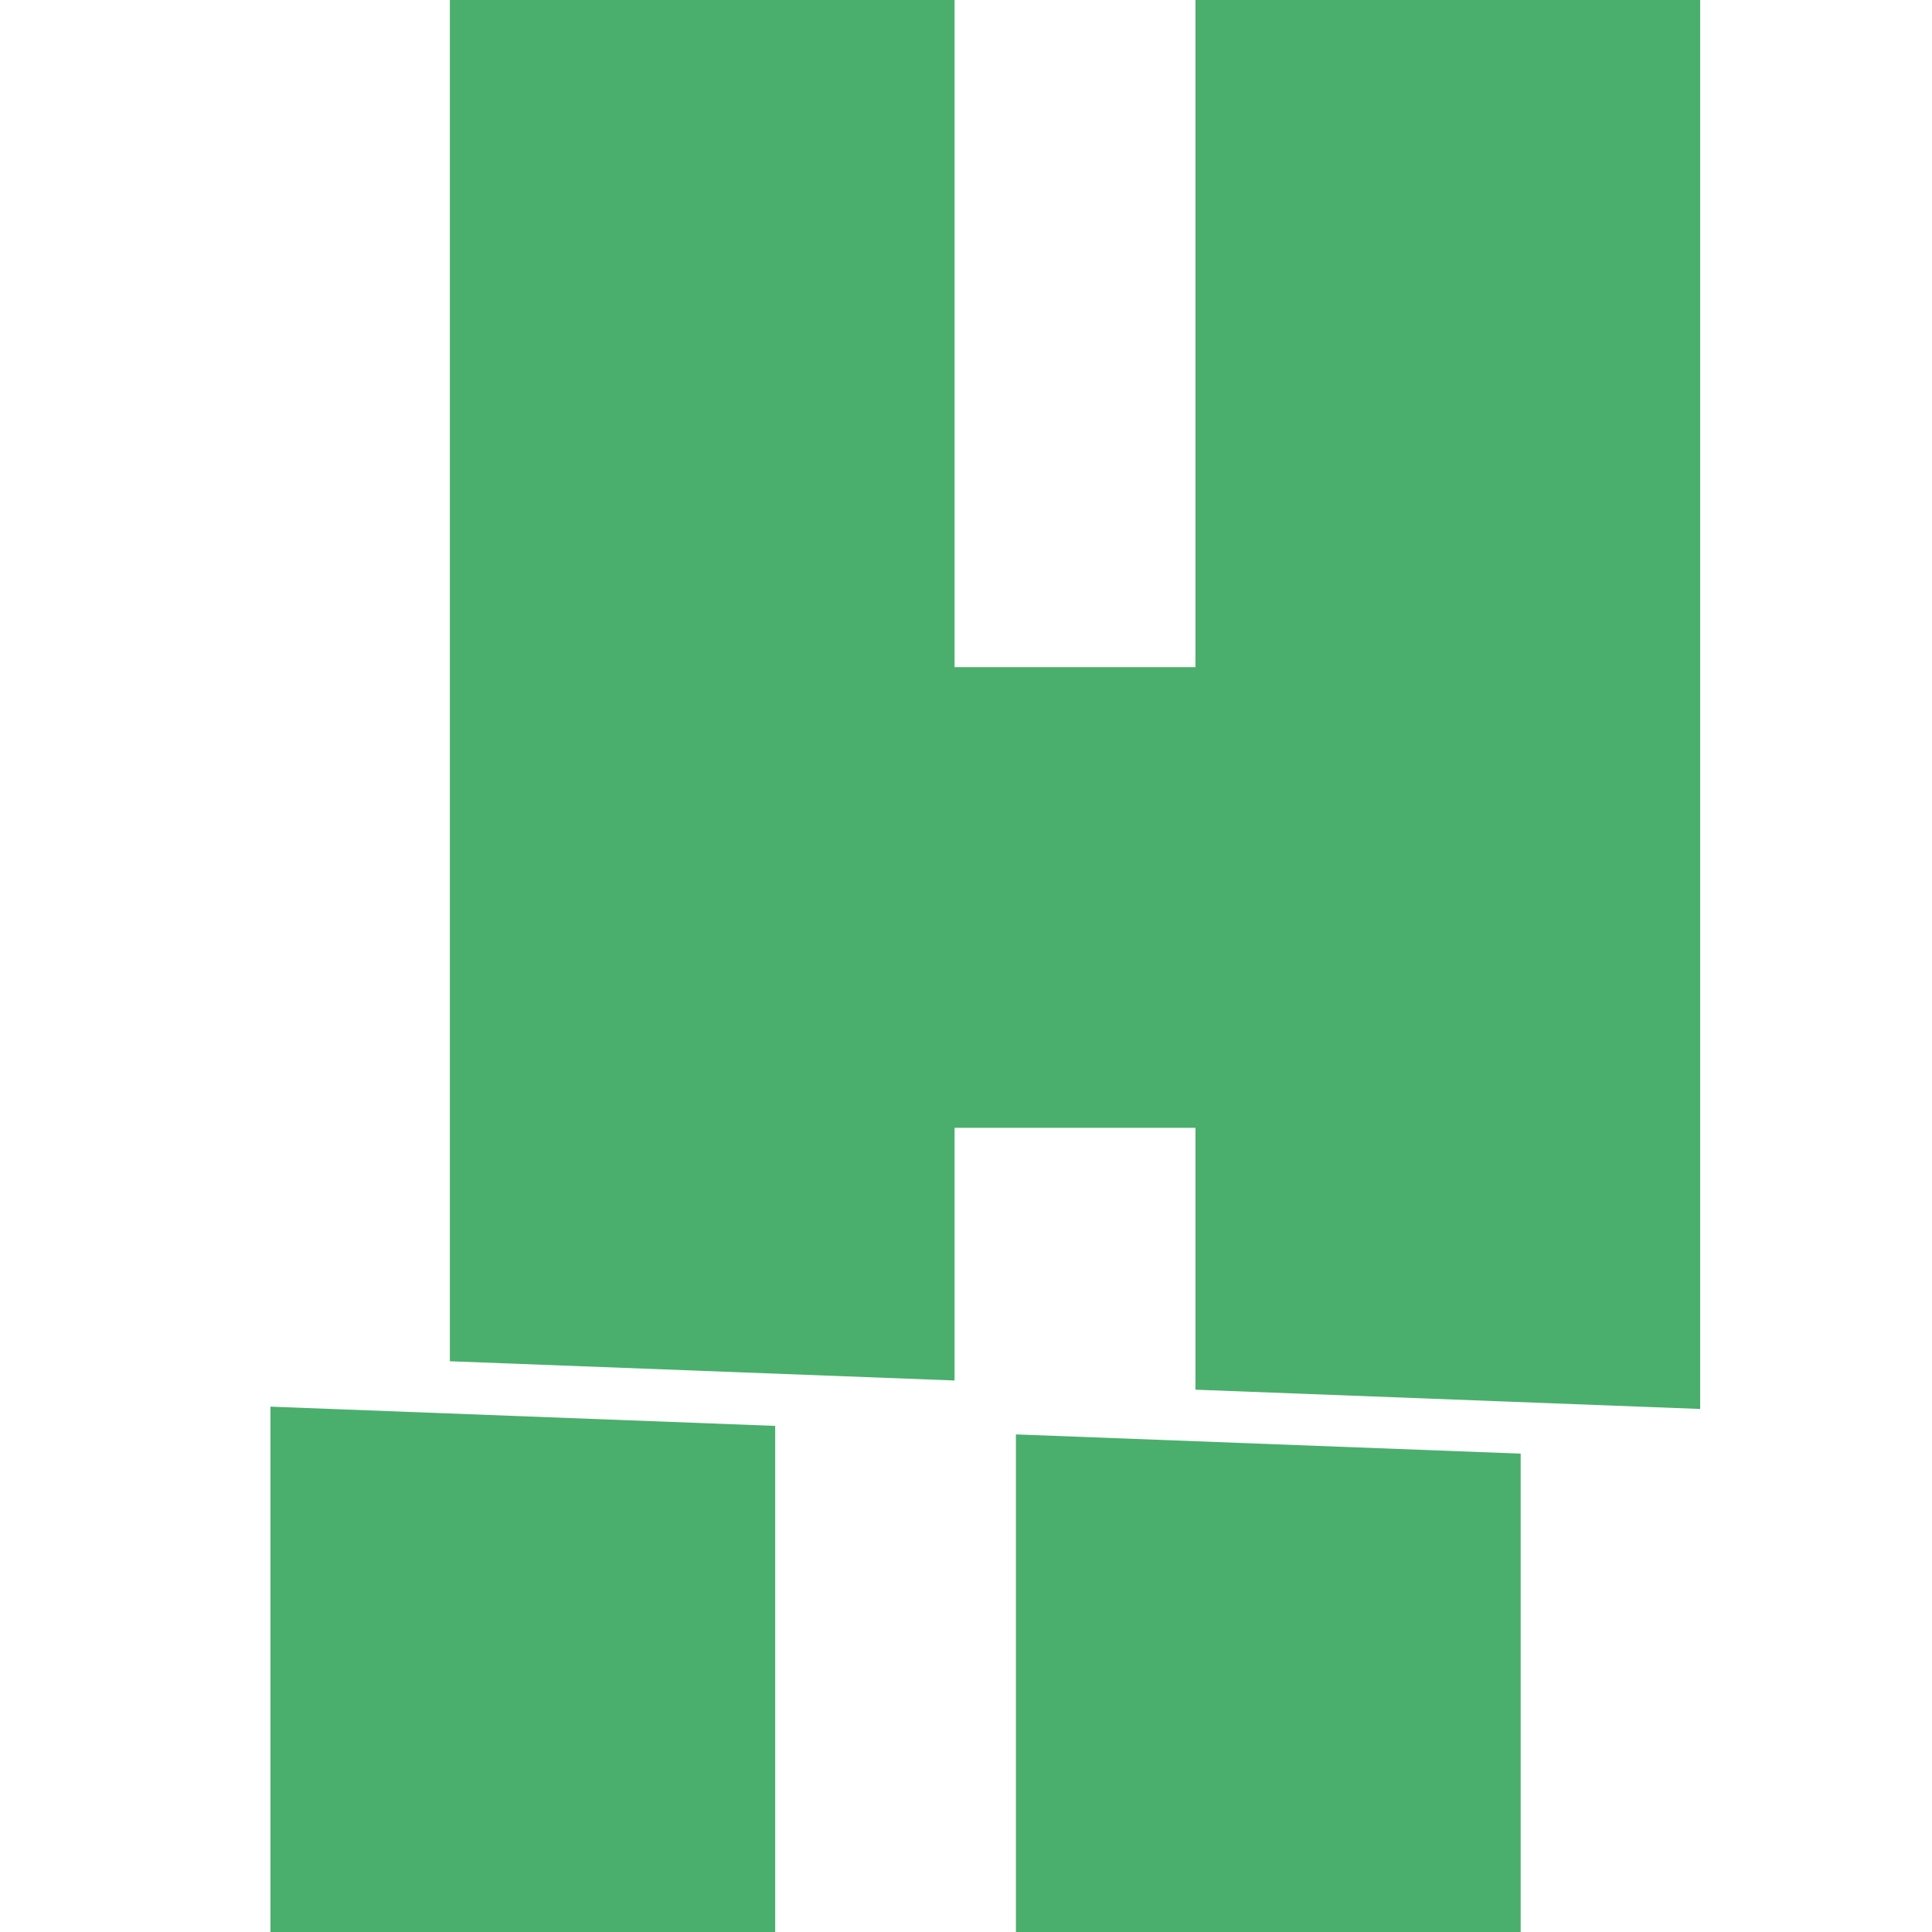
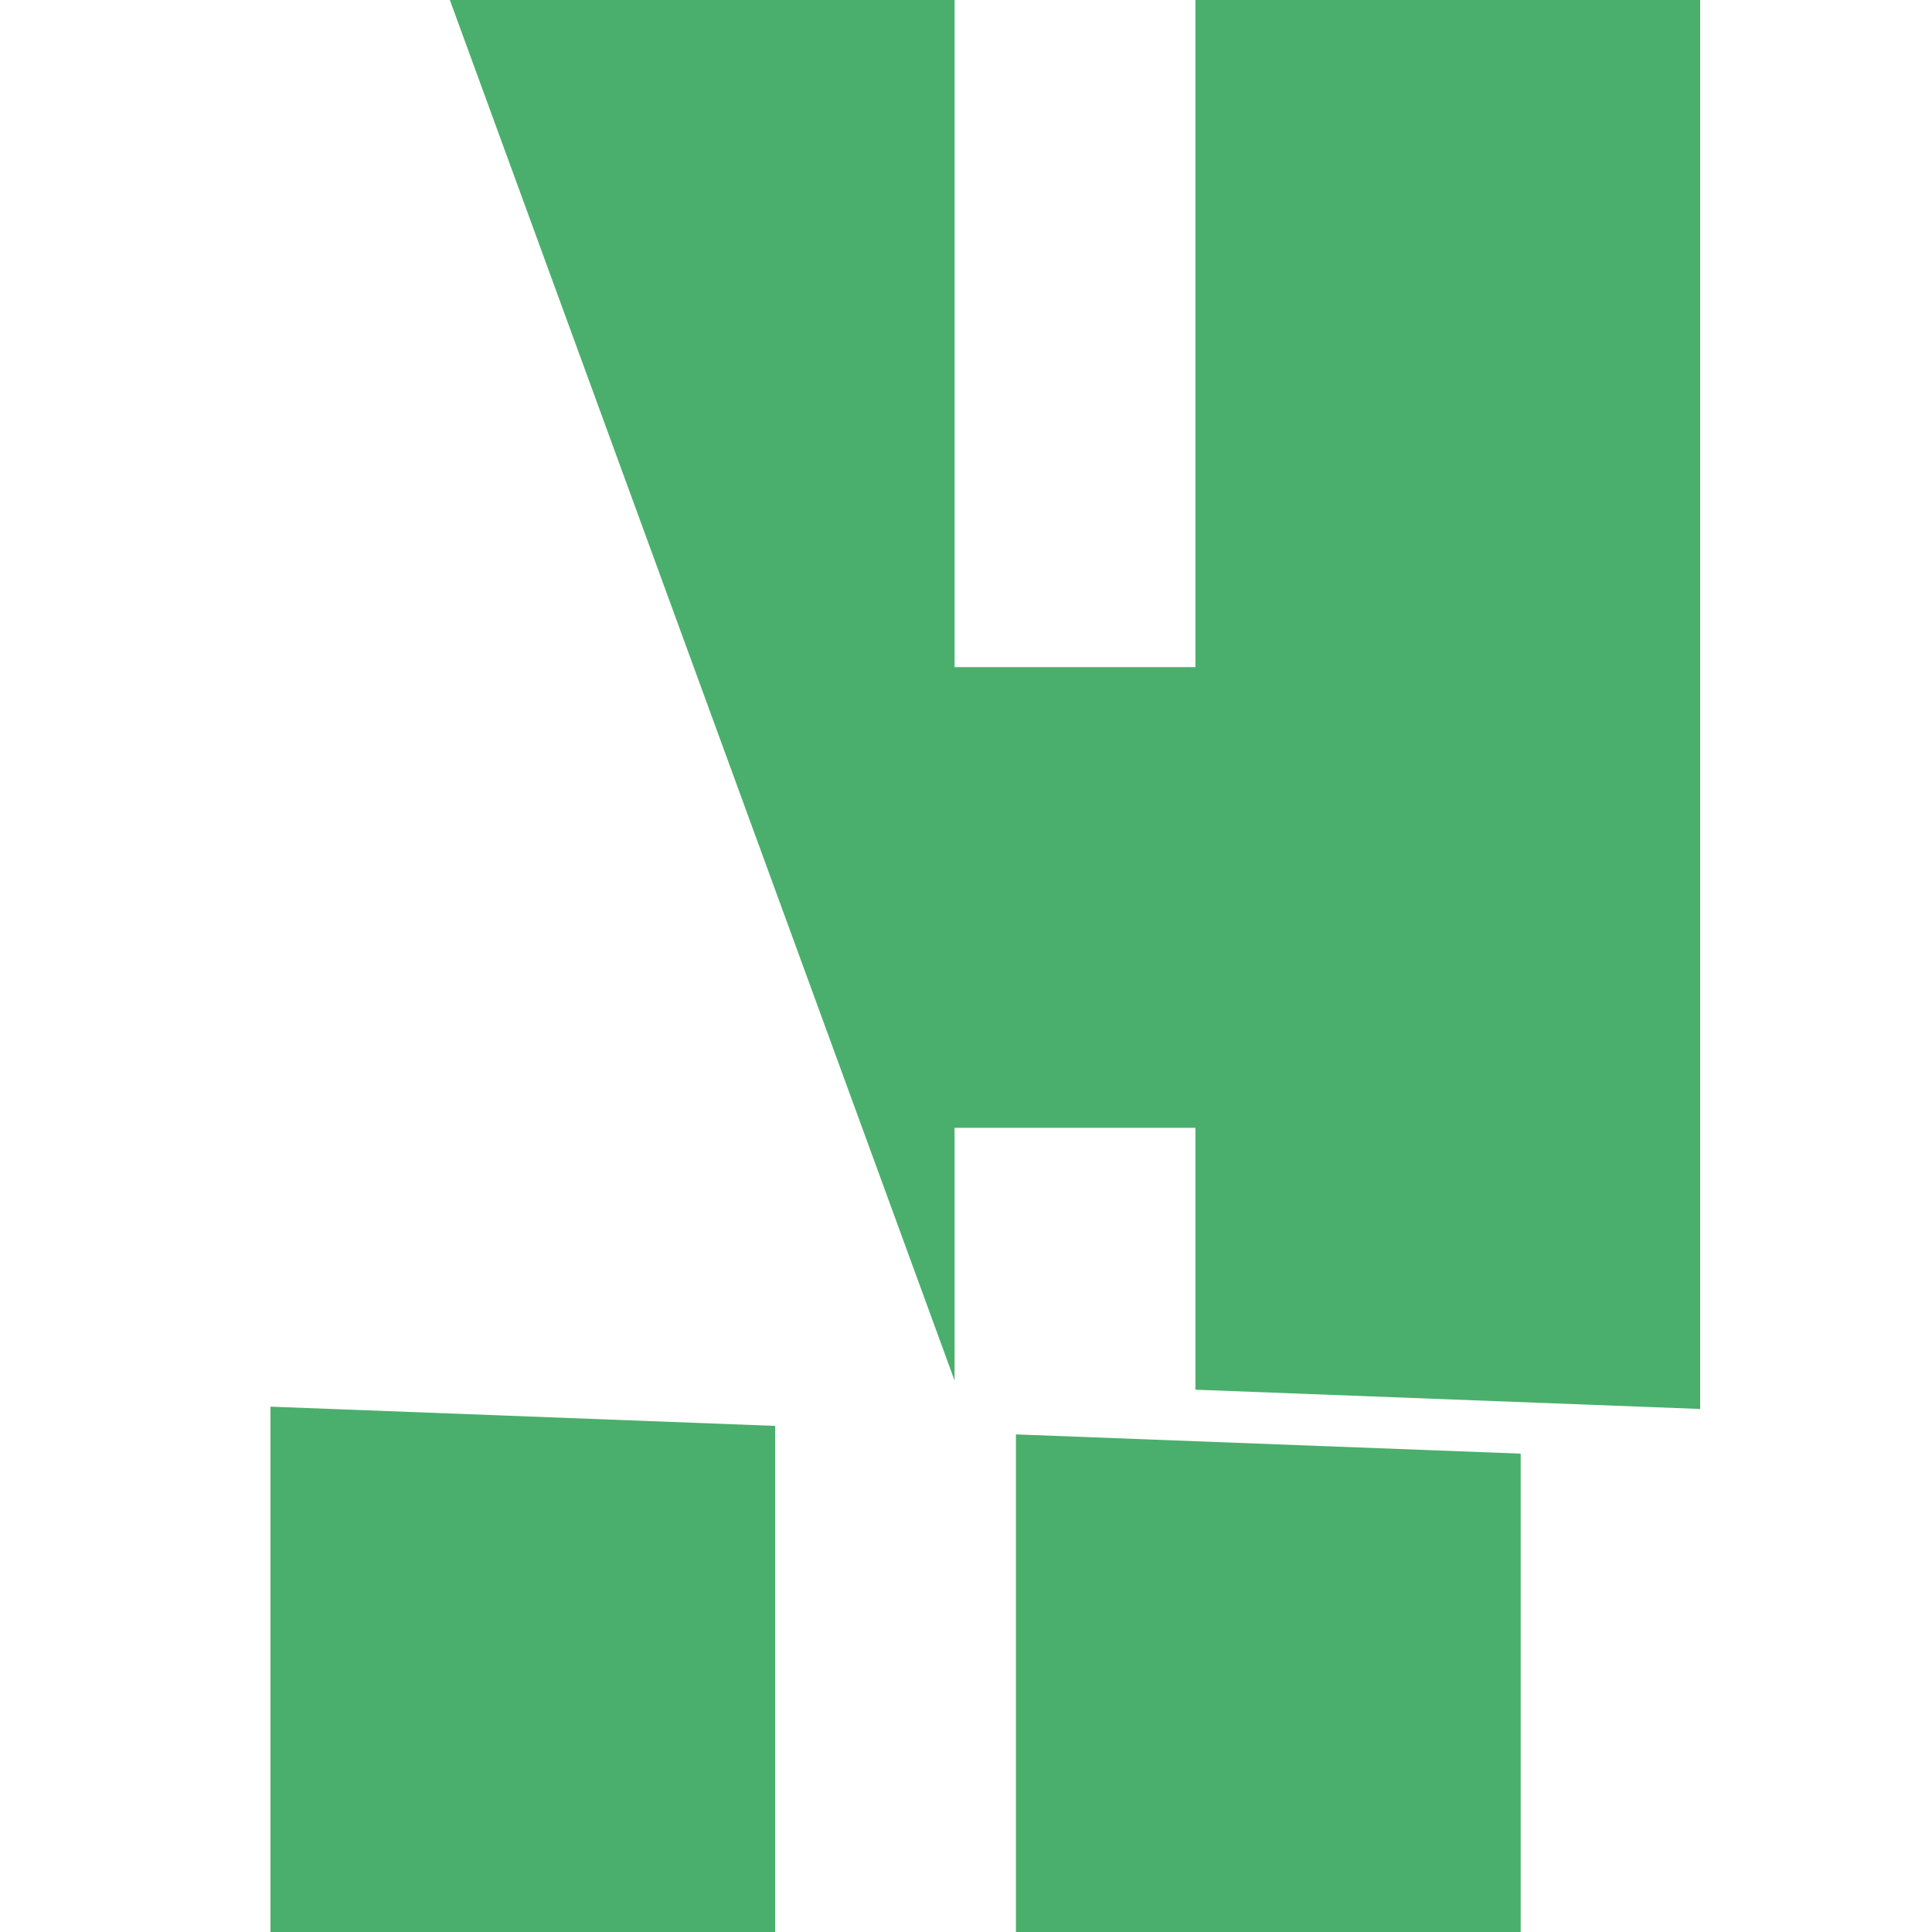
<svg xmlns="http://www.w3.org/2000/svg" width="50" height="50" viewBox="0 0 50 50" fill="none">
-   <path d="M7 50H20.062V36.902L7 36.404V50ZM30.938 35.965L44 36.464V0H30.938V17.265H24.704V0H11.642V35.229L24.704 35.727V29.188H30.938V35.965ZM26.292 50H39.355V37.62L26.292 37.122V50Z" fill="#4AAF6C" />
+   <path d="M7 50H20.062V36.902L7 36.404V50ZM30.938 35.965L44 36.464V0H30.938V17.265H24.704V0H11.642L24.704 35.727V29.188H30.938V35.965ZM26.292 50H39.355V37.62L26.292 37.122V50Z" fill="#4AAF6C" />
</svg>